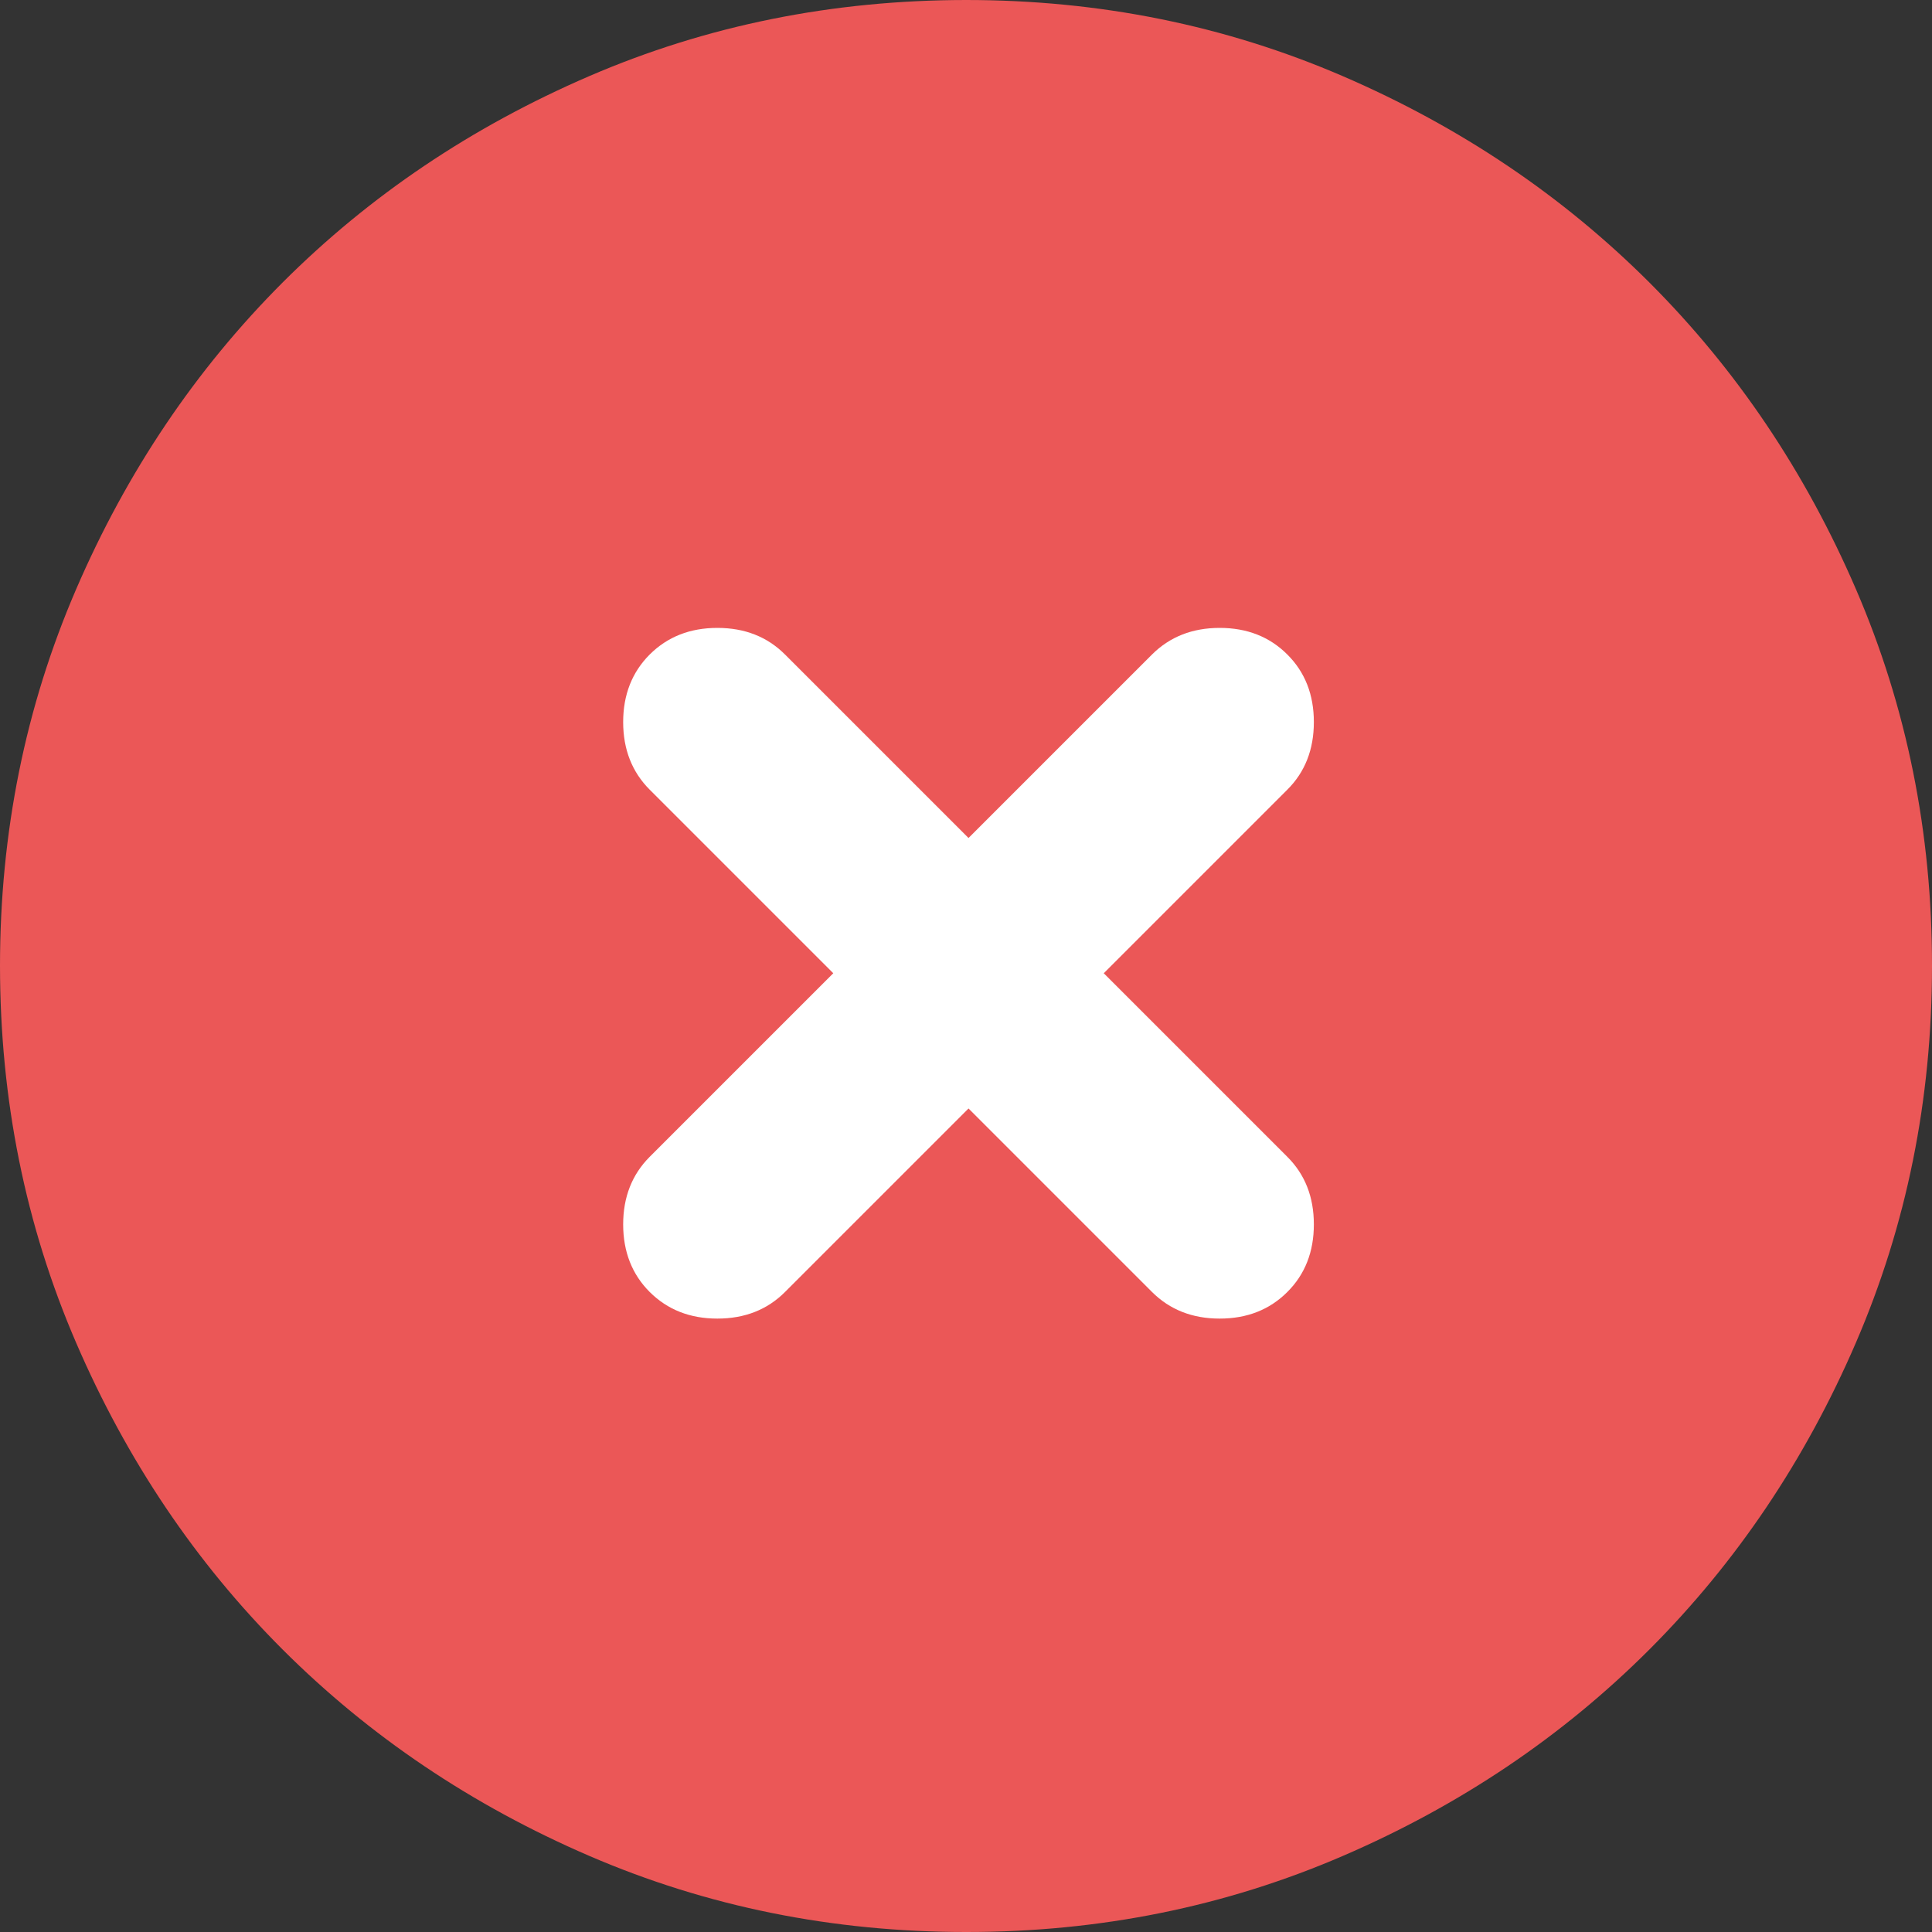
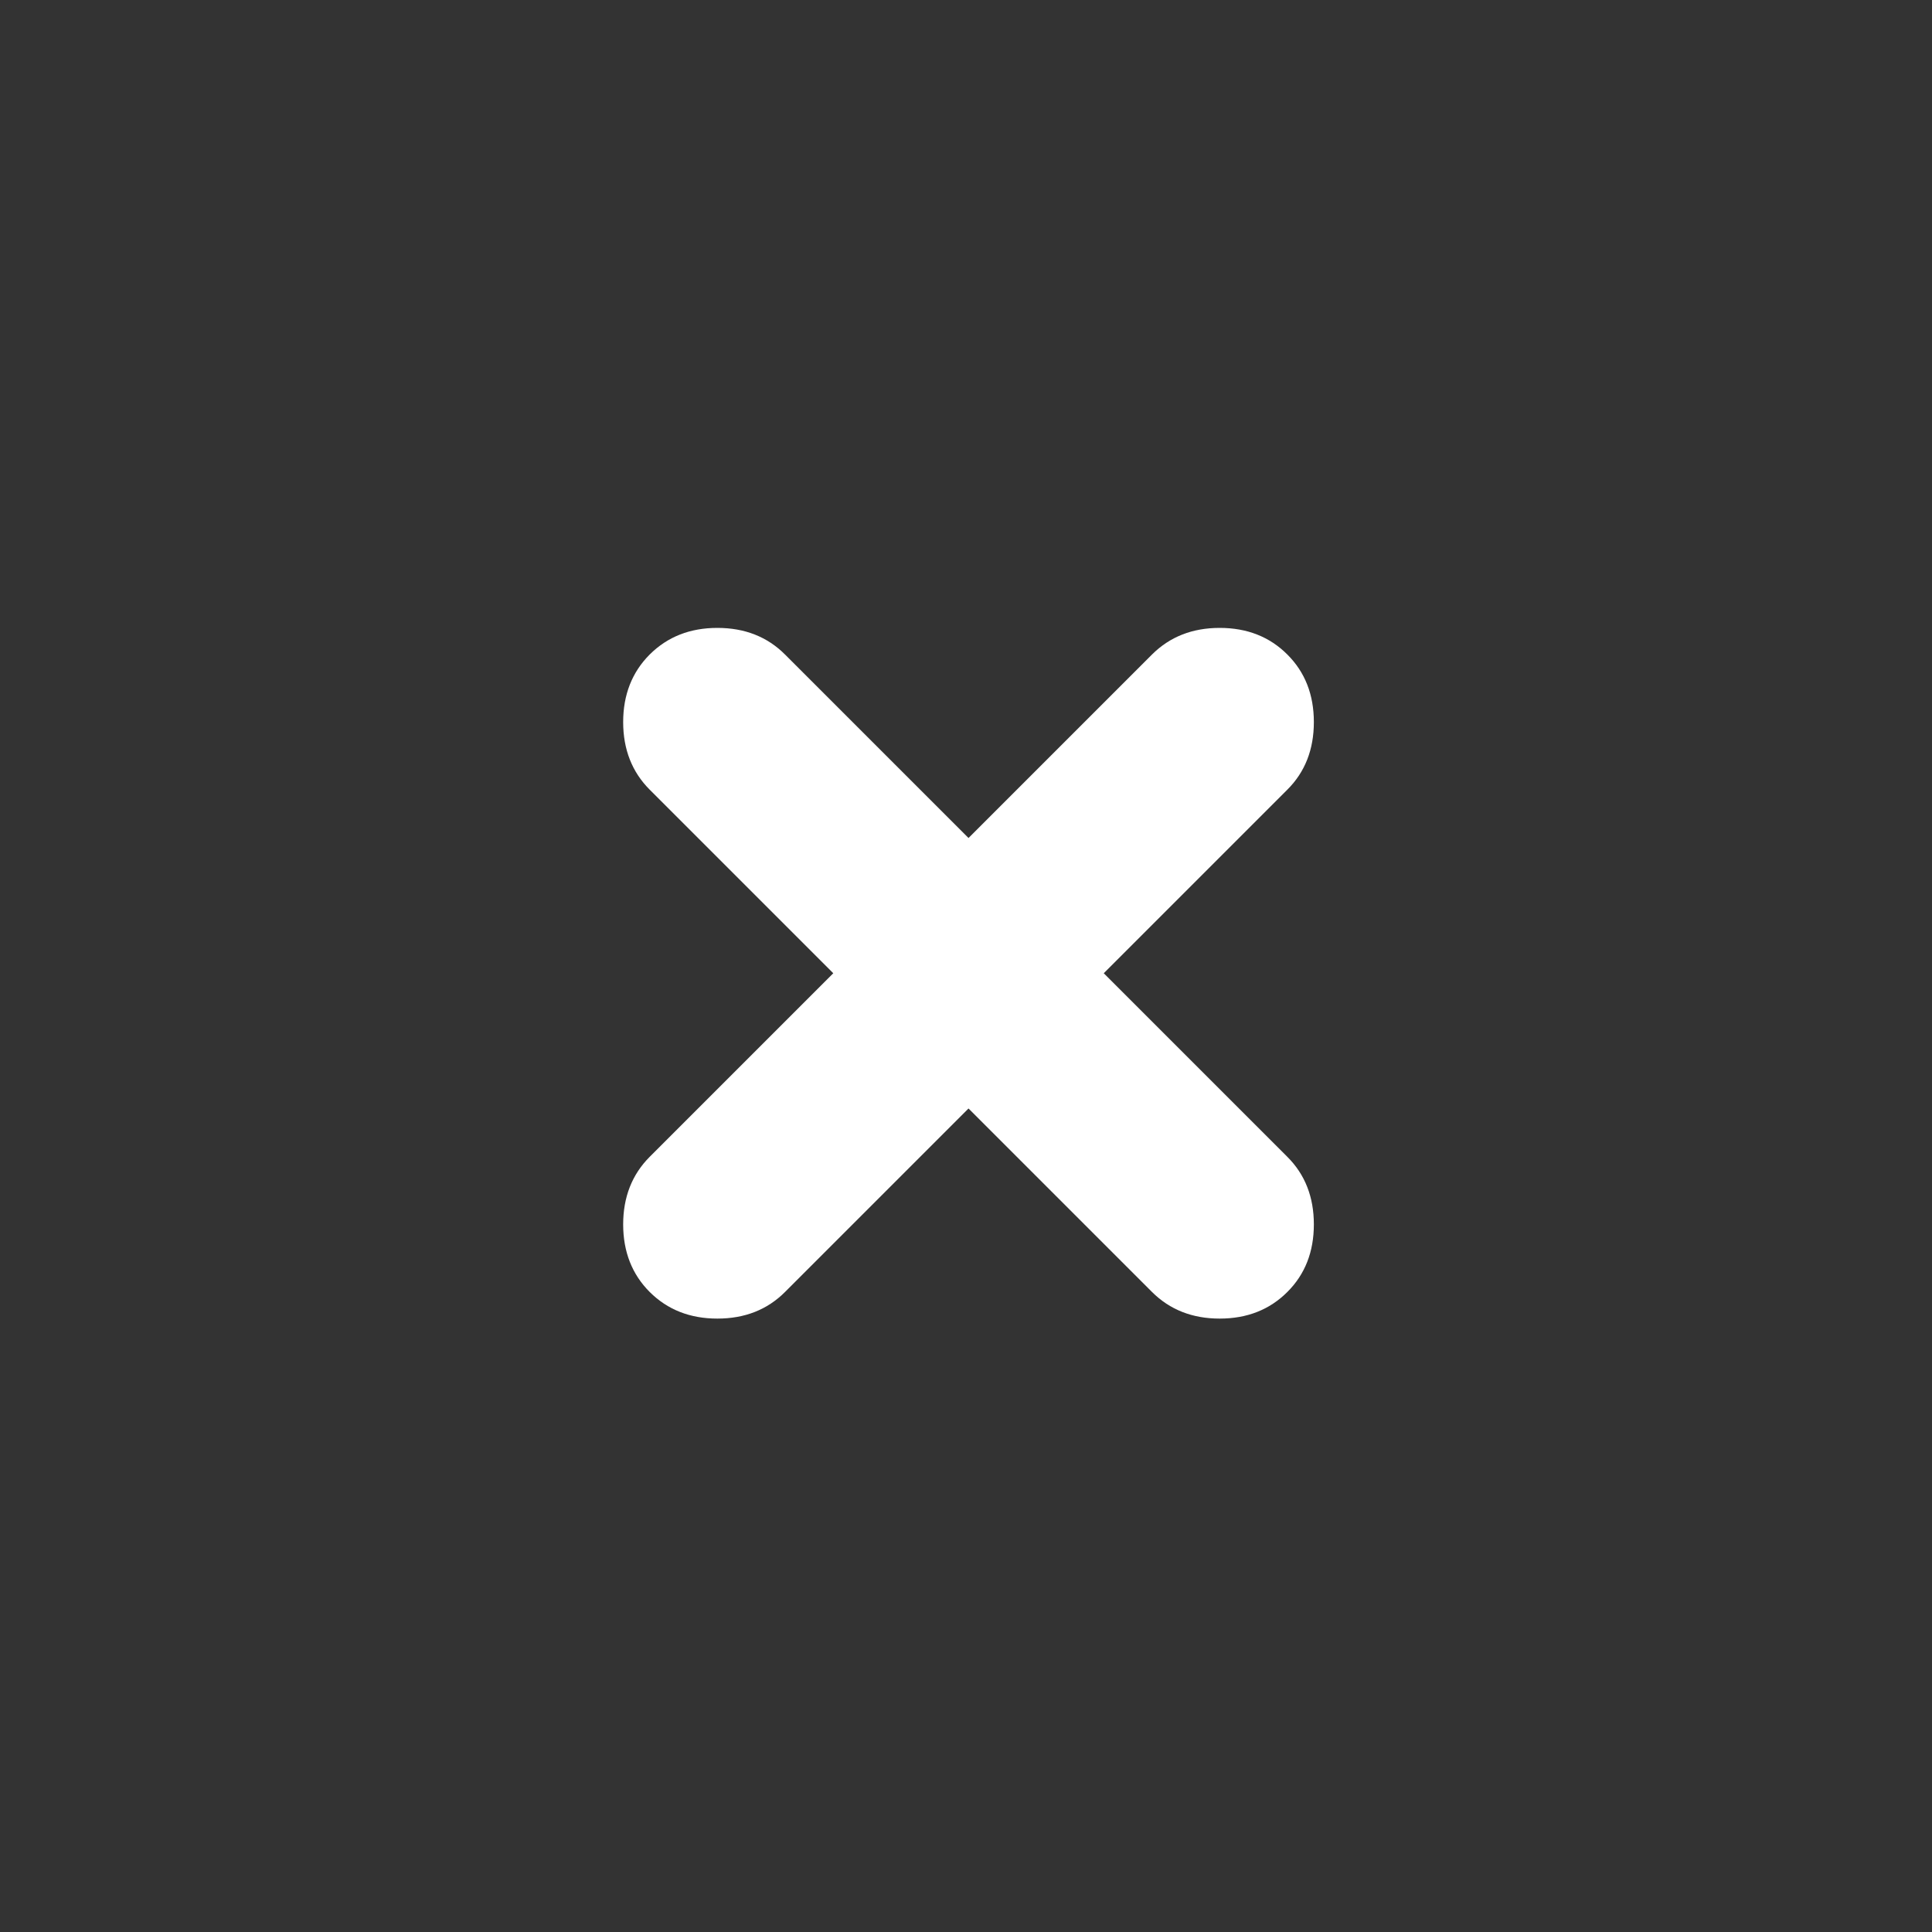
<svg xmlns="http://www.w3.org/2000/svg" width="20" height="20" viewBox="0 0 20 20" fill="none">
  <rect x="0" y="0" width="20" height="20" fill="#333333" stroke="none" />
-   <path d="M10 20C8.617 20 7.317 19.737 6.1 19.212C4.883 18.687 3.825 17.974 2.925 17.075C2.025 16.175 1.313 15.117 0.788 13.9C0.263 12.683 0.001 11.383 0 10C0 8.617 0.263 7.317 0.788 6.1C1.313 4.883 2.026 3.825 2.925 2.925C3.825 2.025 4.883 1.313 6.1 0.788C7.317 0.263 8.617 0.001 10 0C11.383 0 12.683 0.263 13.9 0.788C15.117 1.313 16.175 2.026 17.075 2.925C17.975 3.825 18.688 4.883 19.213 6.1C19.738 7.317 20.001 8.617 20 10C20 11.383 19.737 12.683 19.212 13.9C18.687 15.117 17.974 16.175 17.075 17.075C16.175 17.975 15.117 18.688 13.9 19.213C12.683 19.738 11.383 20.001 10 20Z" fill="#EB5757" />
  <path d="M10.026 11.475L11.926 13.375C12.11 13.558 12.343 13.65 12.626 13.65C12.91 13.65 13.143 13.558 13.326 13.375C13.51 13.192 13.601 12.958 13.601 12.675C13.601 12.392 13.51 12.158 13.326 11.975L11.426 10.075L13.326 8.175C13.51 7.992 13.601 7.758 13.601 7.475C13.601 7.192 13.51 6.958 13.326 6.775C13.143 6.592 12.91 6.5 12.626 6.5C12.343 6.5 12.11 6.592 11.926 6.775L10.026 8.675L8.126 6.775C7.943 6.592 7.71 6.5 7.426 6.5C7.143 6.5 6.91 6.592 6.726 6.775C6.543 6.958 6.451 7.192 6.451 7.475C6.451 7.758 6.543 7.992 6.726 8.175L8.626 10.075L6.726 11.975C6.543 12.158 6.451 12.392 6.451 12.675C6.451 12.958 6.543 13.192 6.726 13.375C6.91 13.558 7.143 13.65 7.426 13.65C7.71 13.65 7.943 13.558 8.126 13.375L10.026 11.475Z" fill="white" />
</svg>